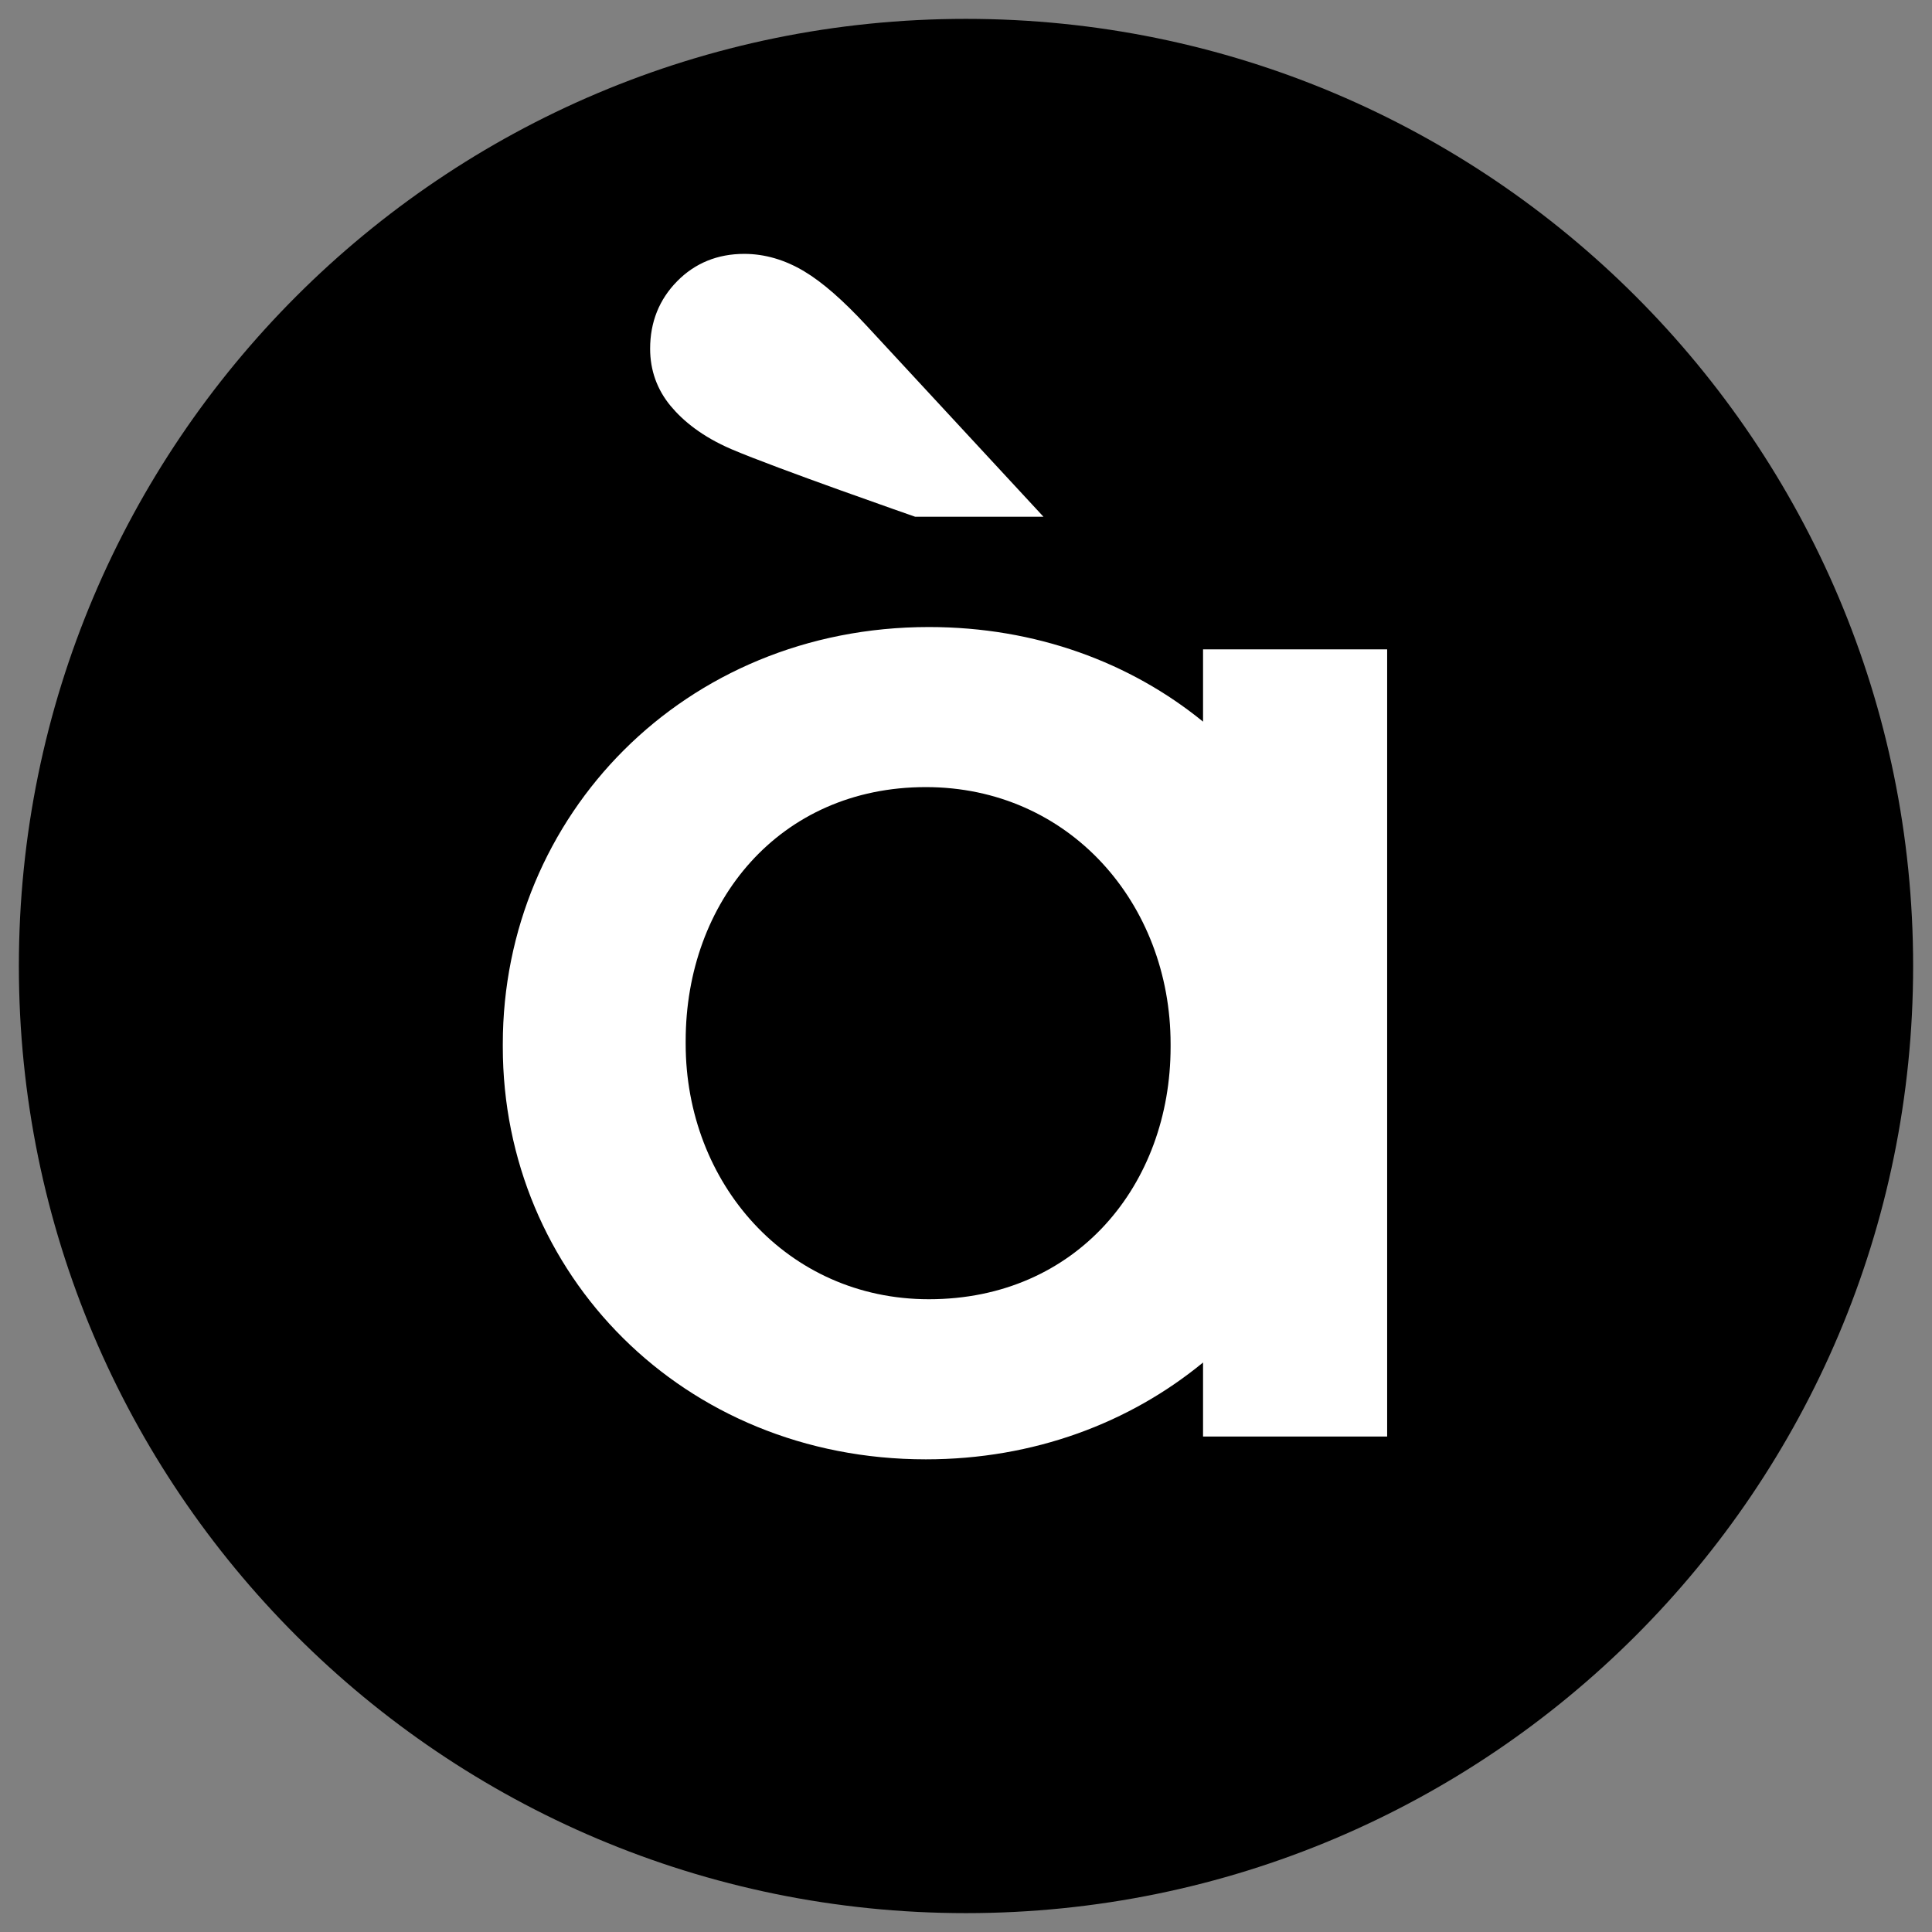
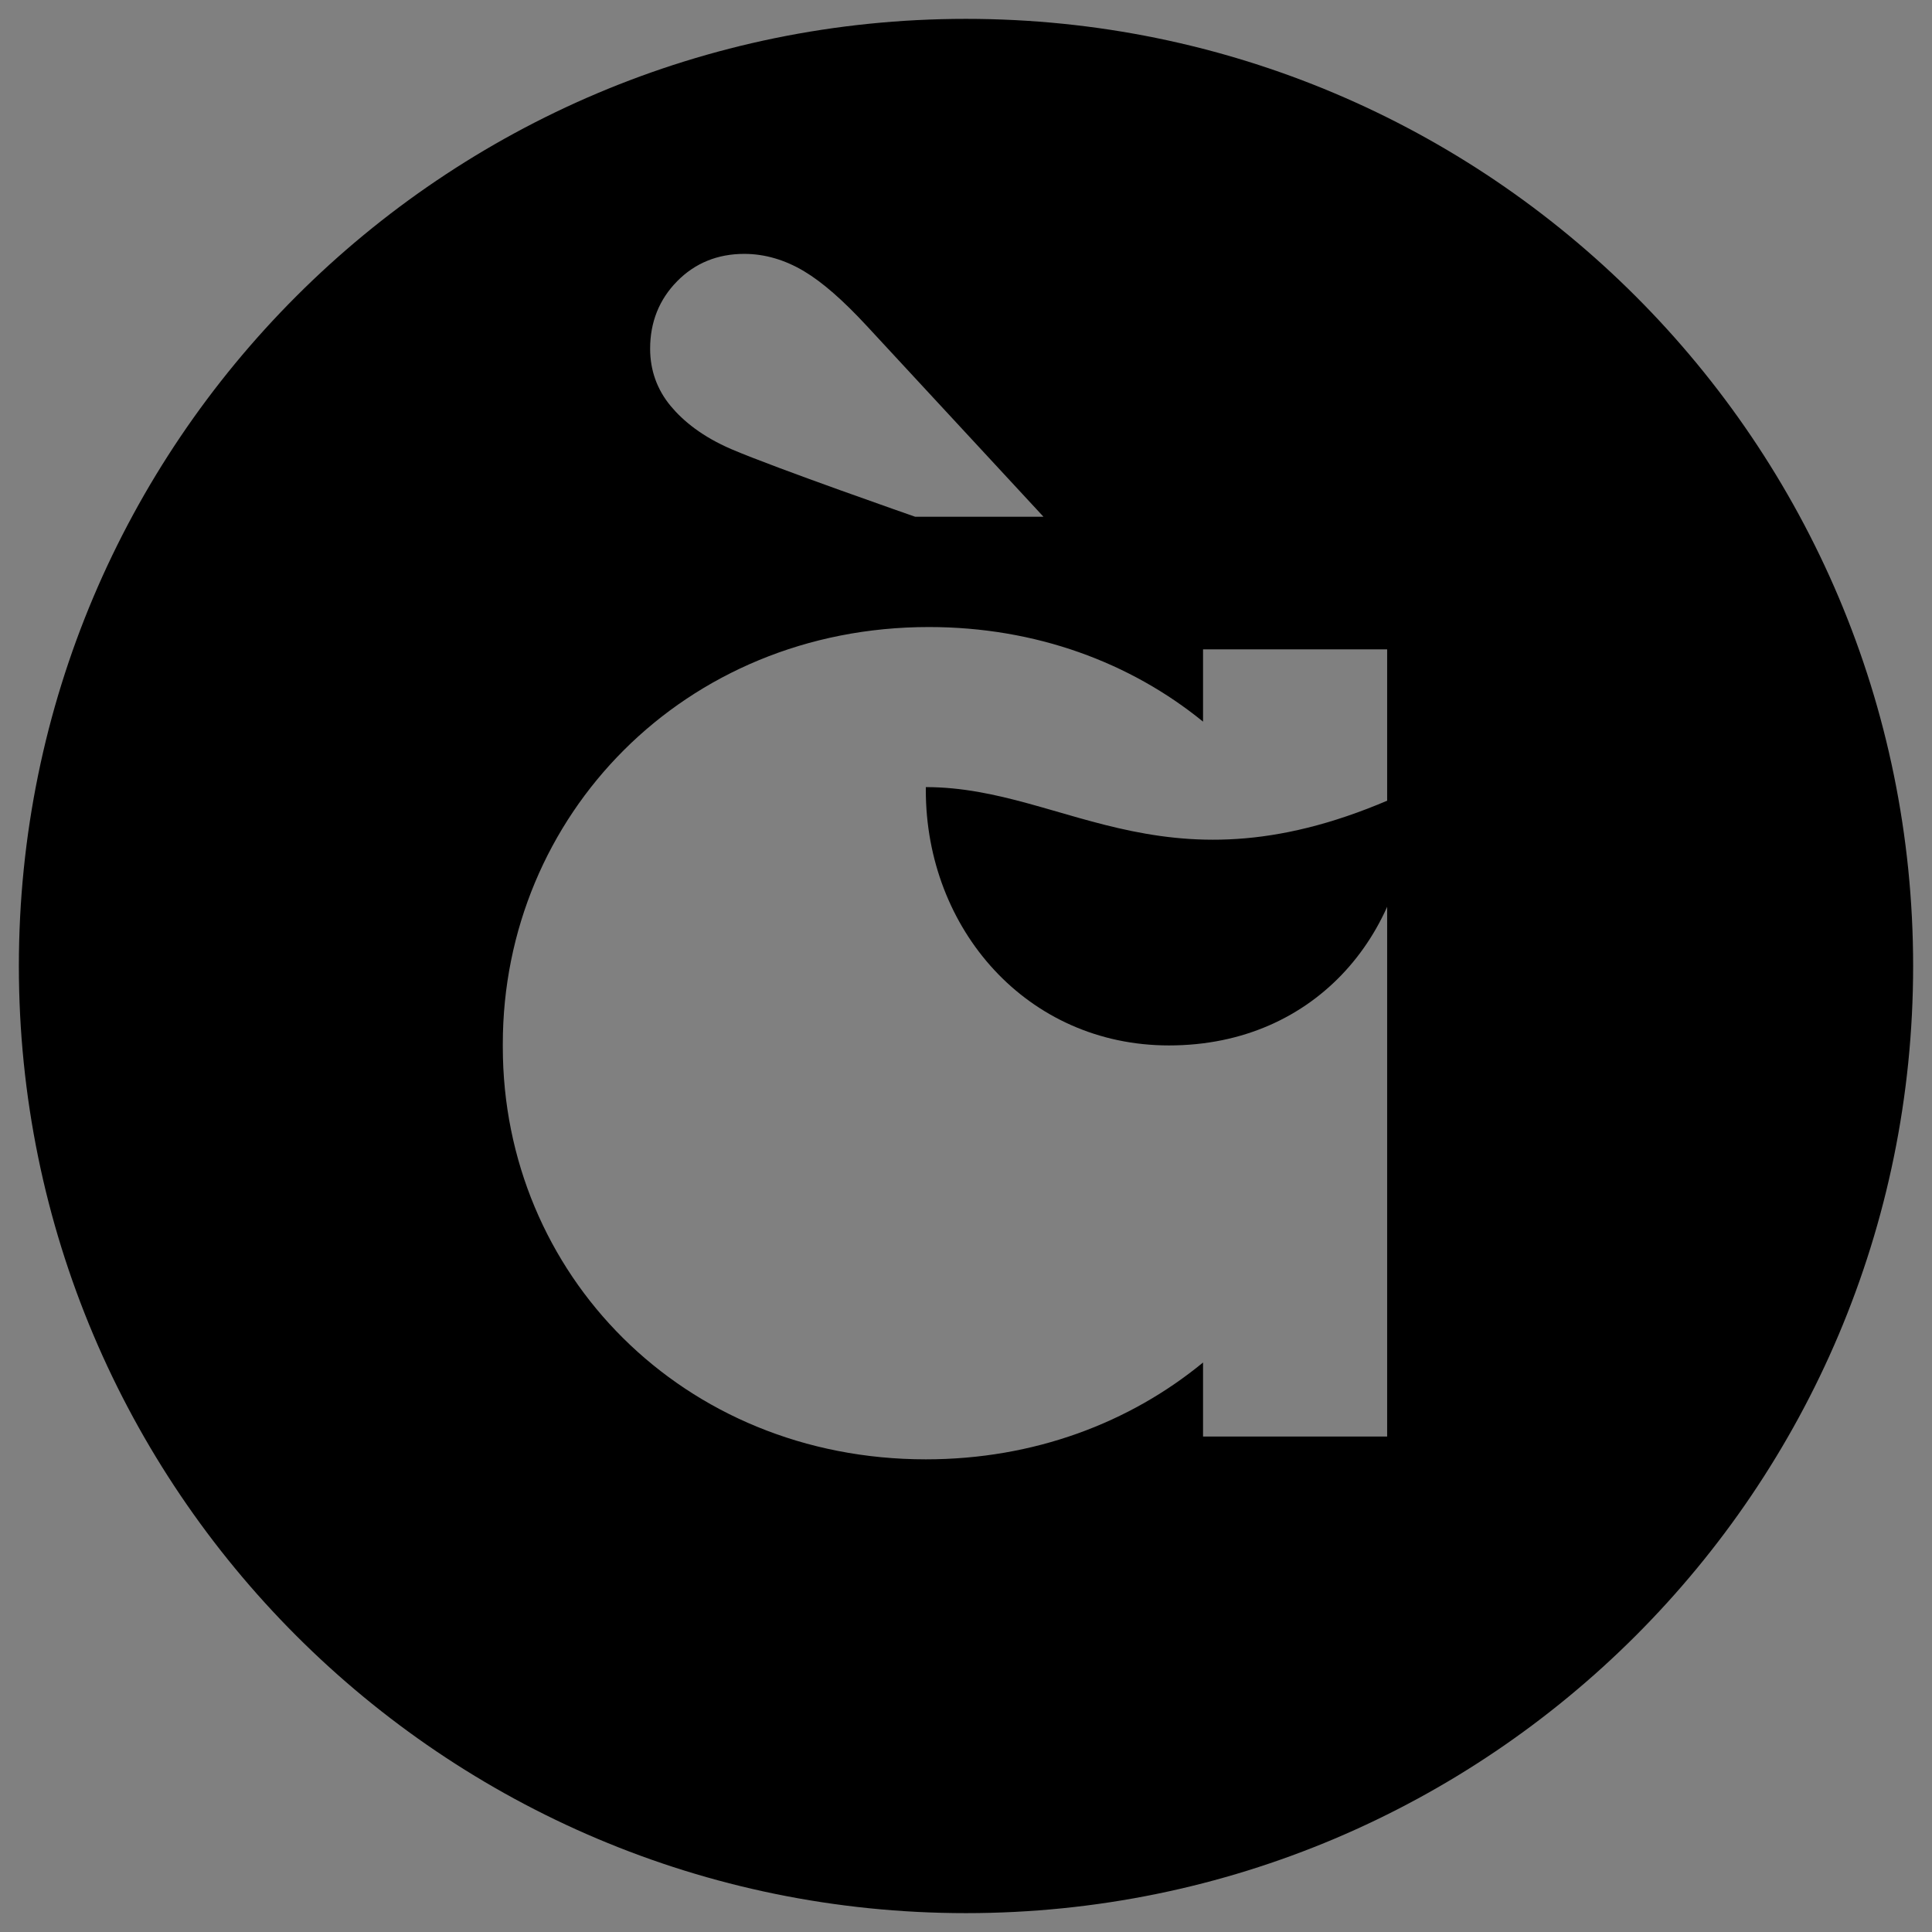
<svg xmlns="http://www.w3.org/2000/svg" version="1.1" id="Capa_1" x="0px" y="0px" viewBox="0 0 512 512" style="enable-background:new 0 0 512 512;" xml:space="preserve">
  <rect x="0" y="0" width="512" height="512" fill="#808080" stroke="none" />
  <style type="text/css">
	.st0{fill:#FFFFFF;}
	.st1{fill-rule:evenodd;clip-rule:evenodd;fill:#43CB8E;}
	.st2{fill-rule:evenodd;clip-rule:evenodd;fill:#23A8FE;}
	.st3{fill-rule:evenodd;clip-rule:evenodd;fill:#0493FA;}
	.st4{fill-rule:evenodd;clip-rule:evenodd;fill:#00BA66;}
	
		.st5{fill-rule:evenodd;clip-rule:evenodd;fill:none;stroke:#333333;stroke-width:3;stroke-linecap:round;stroke-linejoin:round;stroke-miterlimit:10;}
	
		.st6{fill-rule:evenodd;clip-rule:evenodd;fill:none;stroke:#333333;stroke-width:8;stroke-linecap:round;stroke-linejoin:round;stroke-miterlimit:10;}
	
		.st7{fill-rule:evenodd;clip-rule:evenodd;fill:none;stroke:#333333;stroke-width:20;stroke-linecap:round;stroke-linejoin:round;stroke-miterlimit:10;}
	.st8{opacity:0.5;fill:#FFFFFF;}
	.st9{fill:#07BC0C;}
	.st10{fill:#CCCCCC;}
</style>
-   <circle class="st0" cx="256" cy="256" r="231" />
  <g>
    <g>
      <path d="M255.99,5C117.37,5,5,117.38,5,256c0,138.62,112.37,251,250.99,251S507,394.62,507,256C507,117.38,394.61,5,255.99,5z     M179.43,74.55c4.73-4.82,10.73-7.27,17.8-7.27c5.43,0,10.8,1.57,15.9,4.63c4.8,2.87,10.21,7.59,16.56,14.44l46.84,50.59h-34.01    c0,0-36.77-12.8-48.68-17.9c-7.69-3.3-12.77-7.44-16.1-11.44c-3.61-4.35-5.45-9.46-5.45-15.19    C172.29,85.36,174.7,79.36,179.43,74.55z M367.61,380.69h-48.79v-19.61c-19.42,15.96-44.78,25.66-73.47,25.66    c-64.45,0-112.1-49.23-112.1-109.29v-0.8c0-60.45,48.05-110.48,112.91-110.48c28.37,0,53.43,9.42,72.66,25.07v-19.16h48.79V380.69    z" />
-       <path d="M245.35,208.59c-38.83,0-63.64,30.43-63.64,67.26v0.8c0,36.84,26.83,67.66,64.45,67.66c39.24,0,64.06-30.43,64.06-66.86    v-0.8C310.21,239.42,283.36,208.59,245.35,208.59z" />
+       <path d="M245.35,208.59v0.8c0,36.84,26.83,67.66,64.45,67.66c39.24,0,64.06-30.43,64.06-66.86    v-0.8C310.21,239.42,283.36,208.59,245.35,208.59z" />
    </g>
  </g>
</svg>